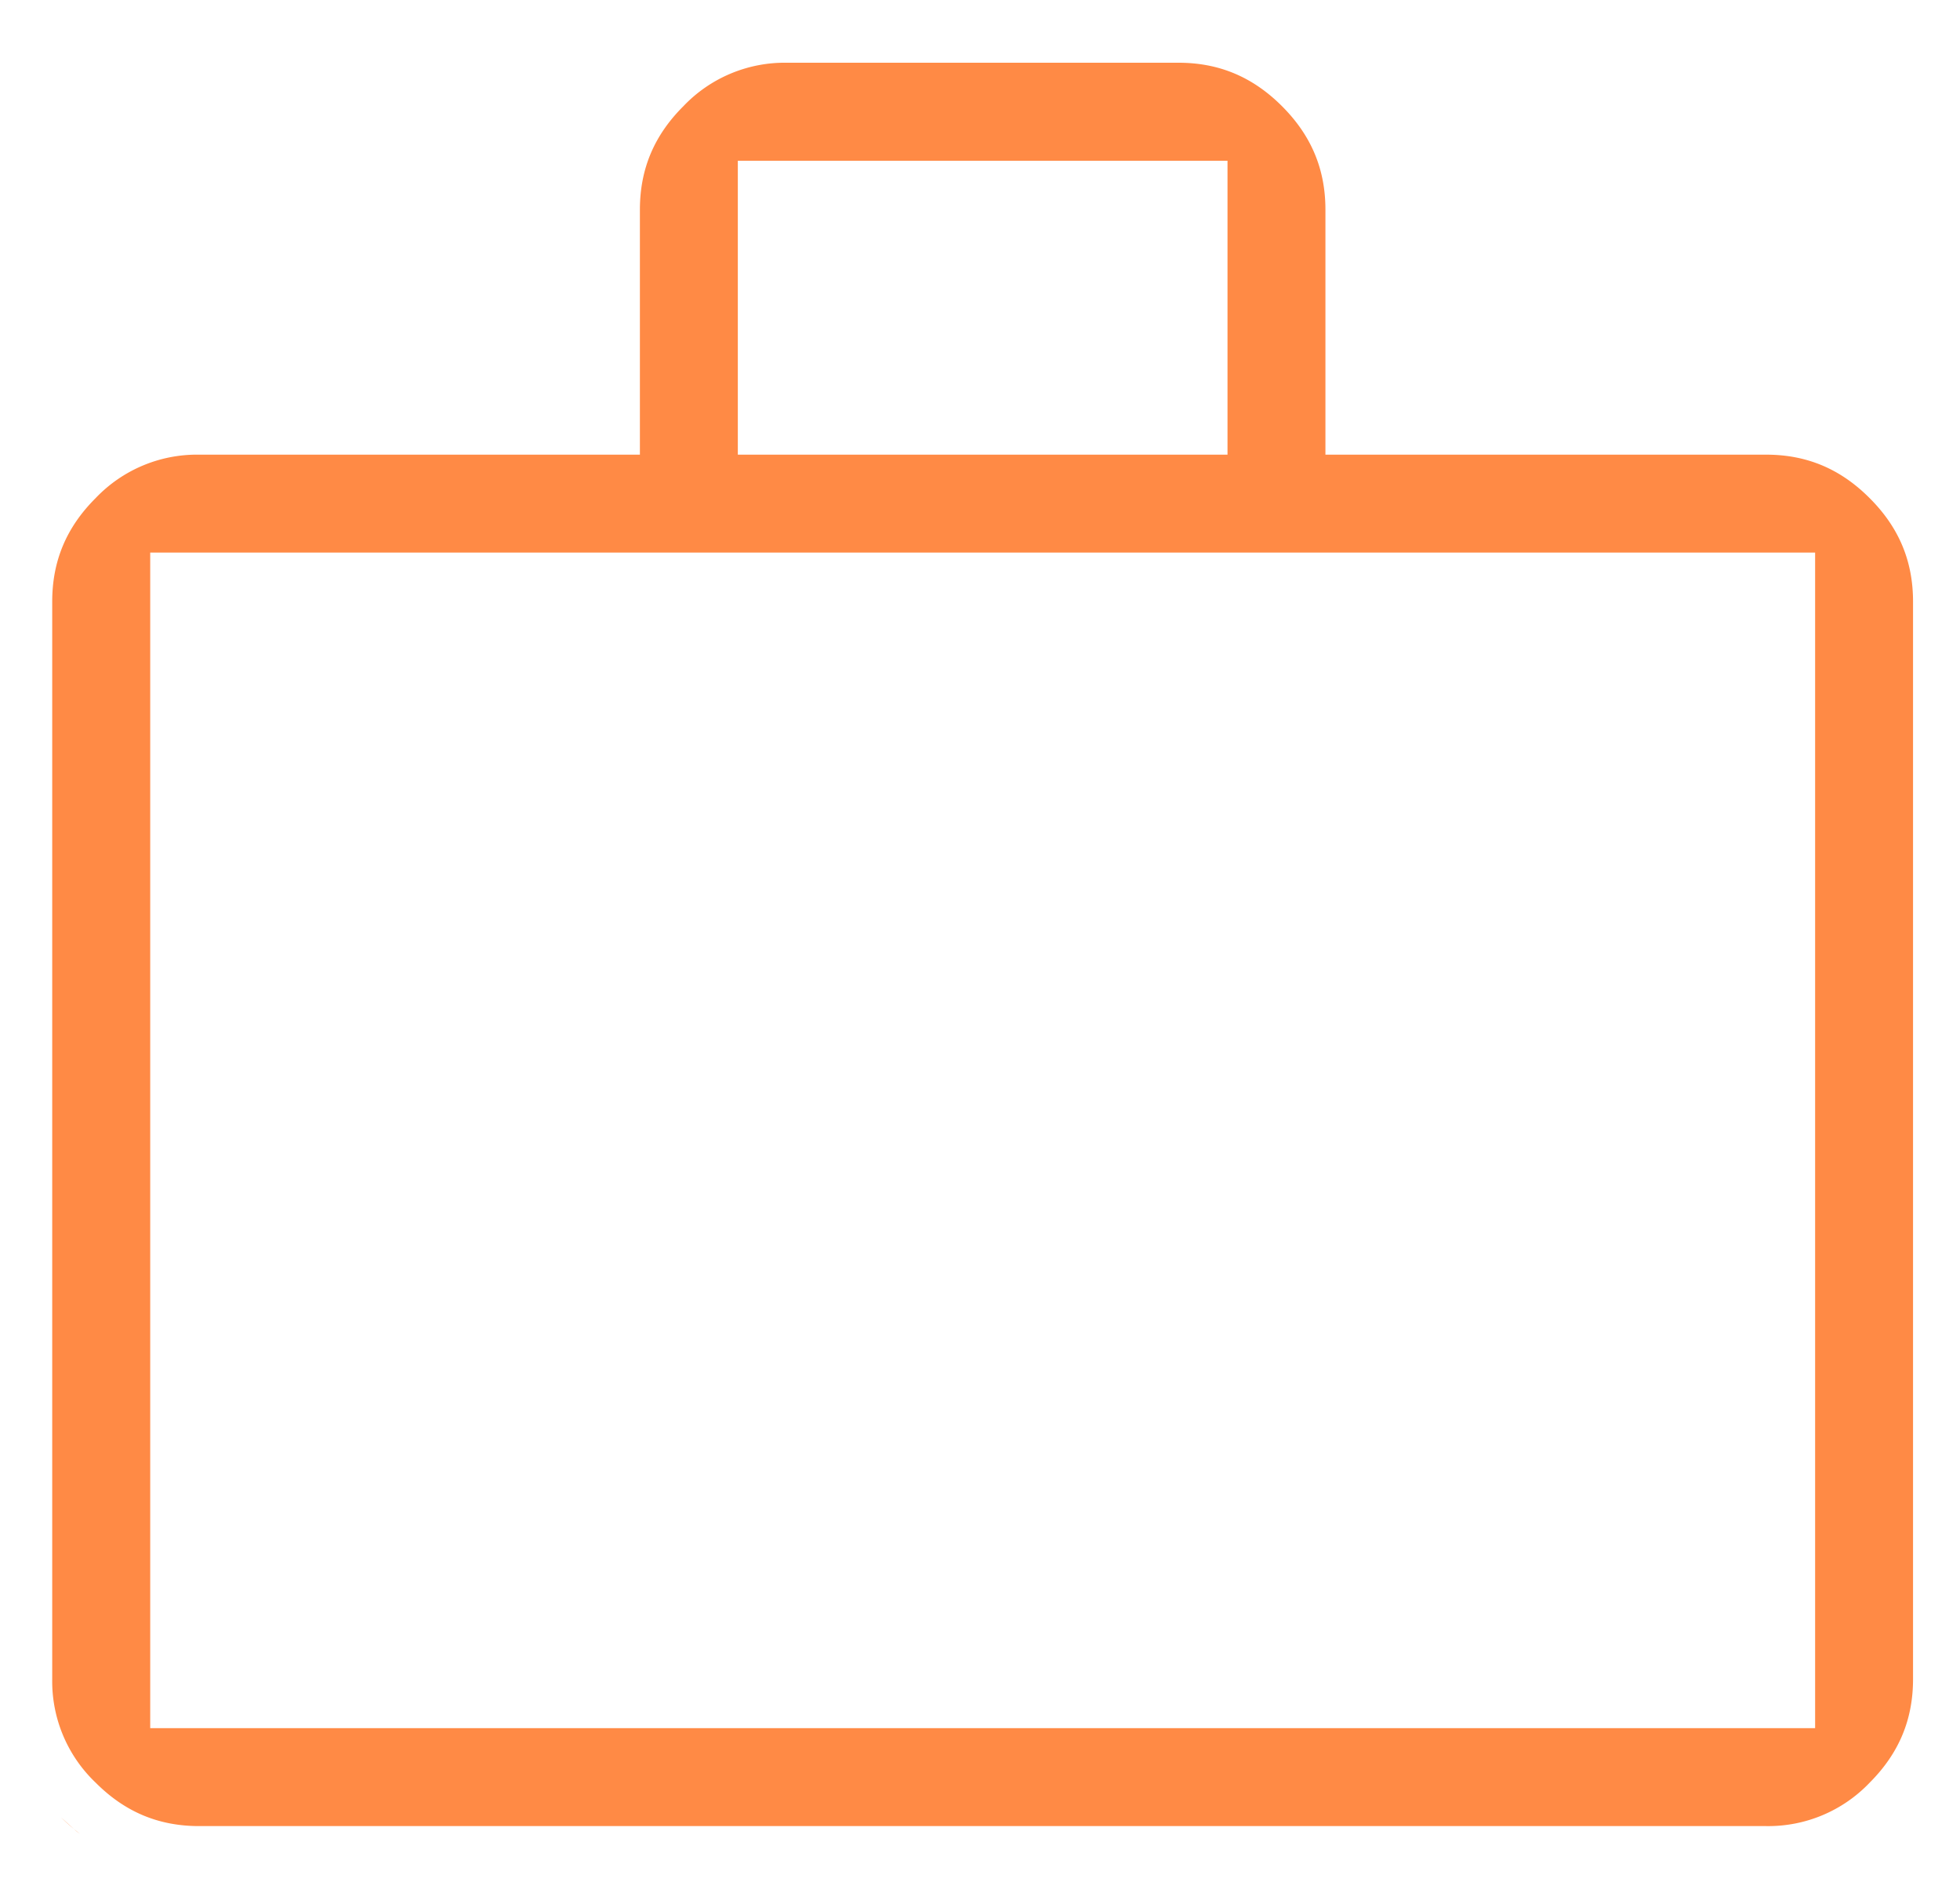
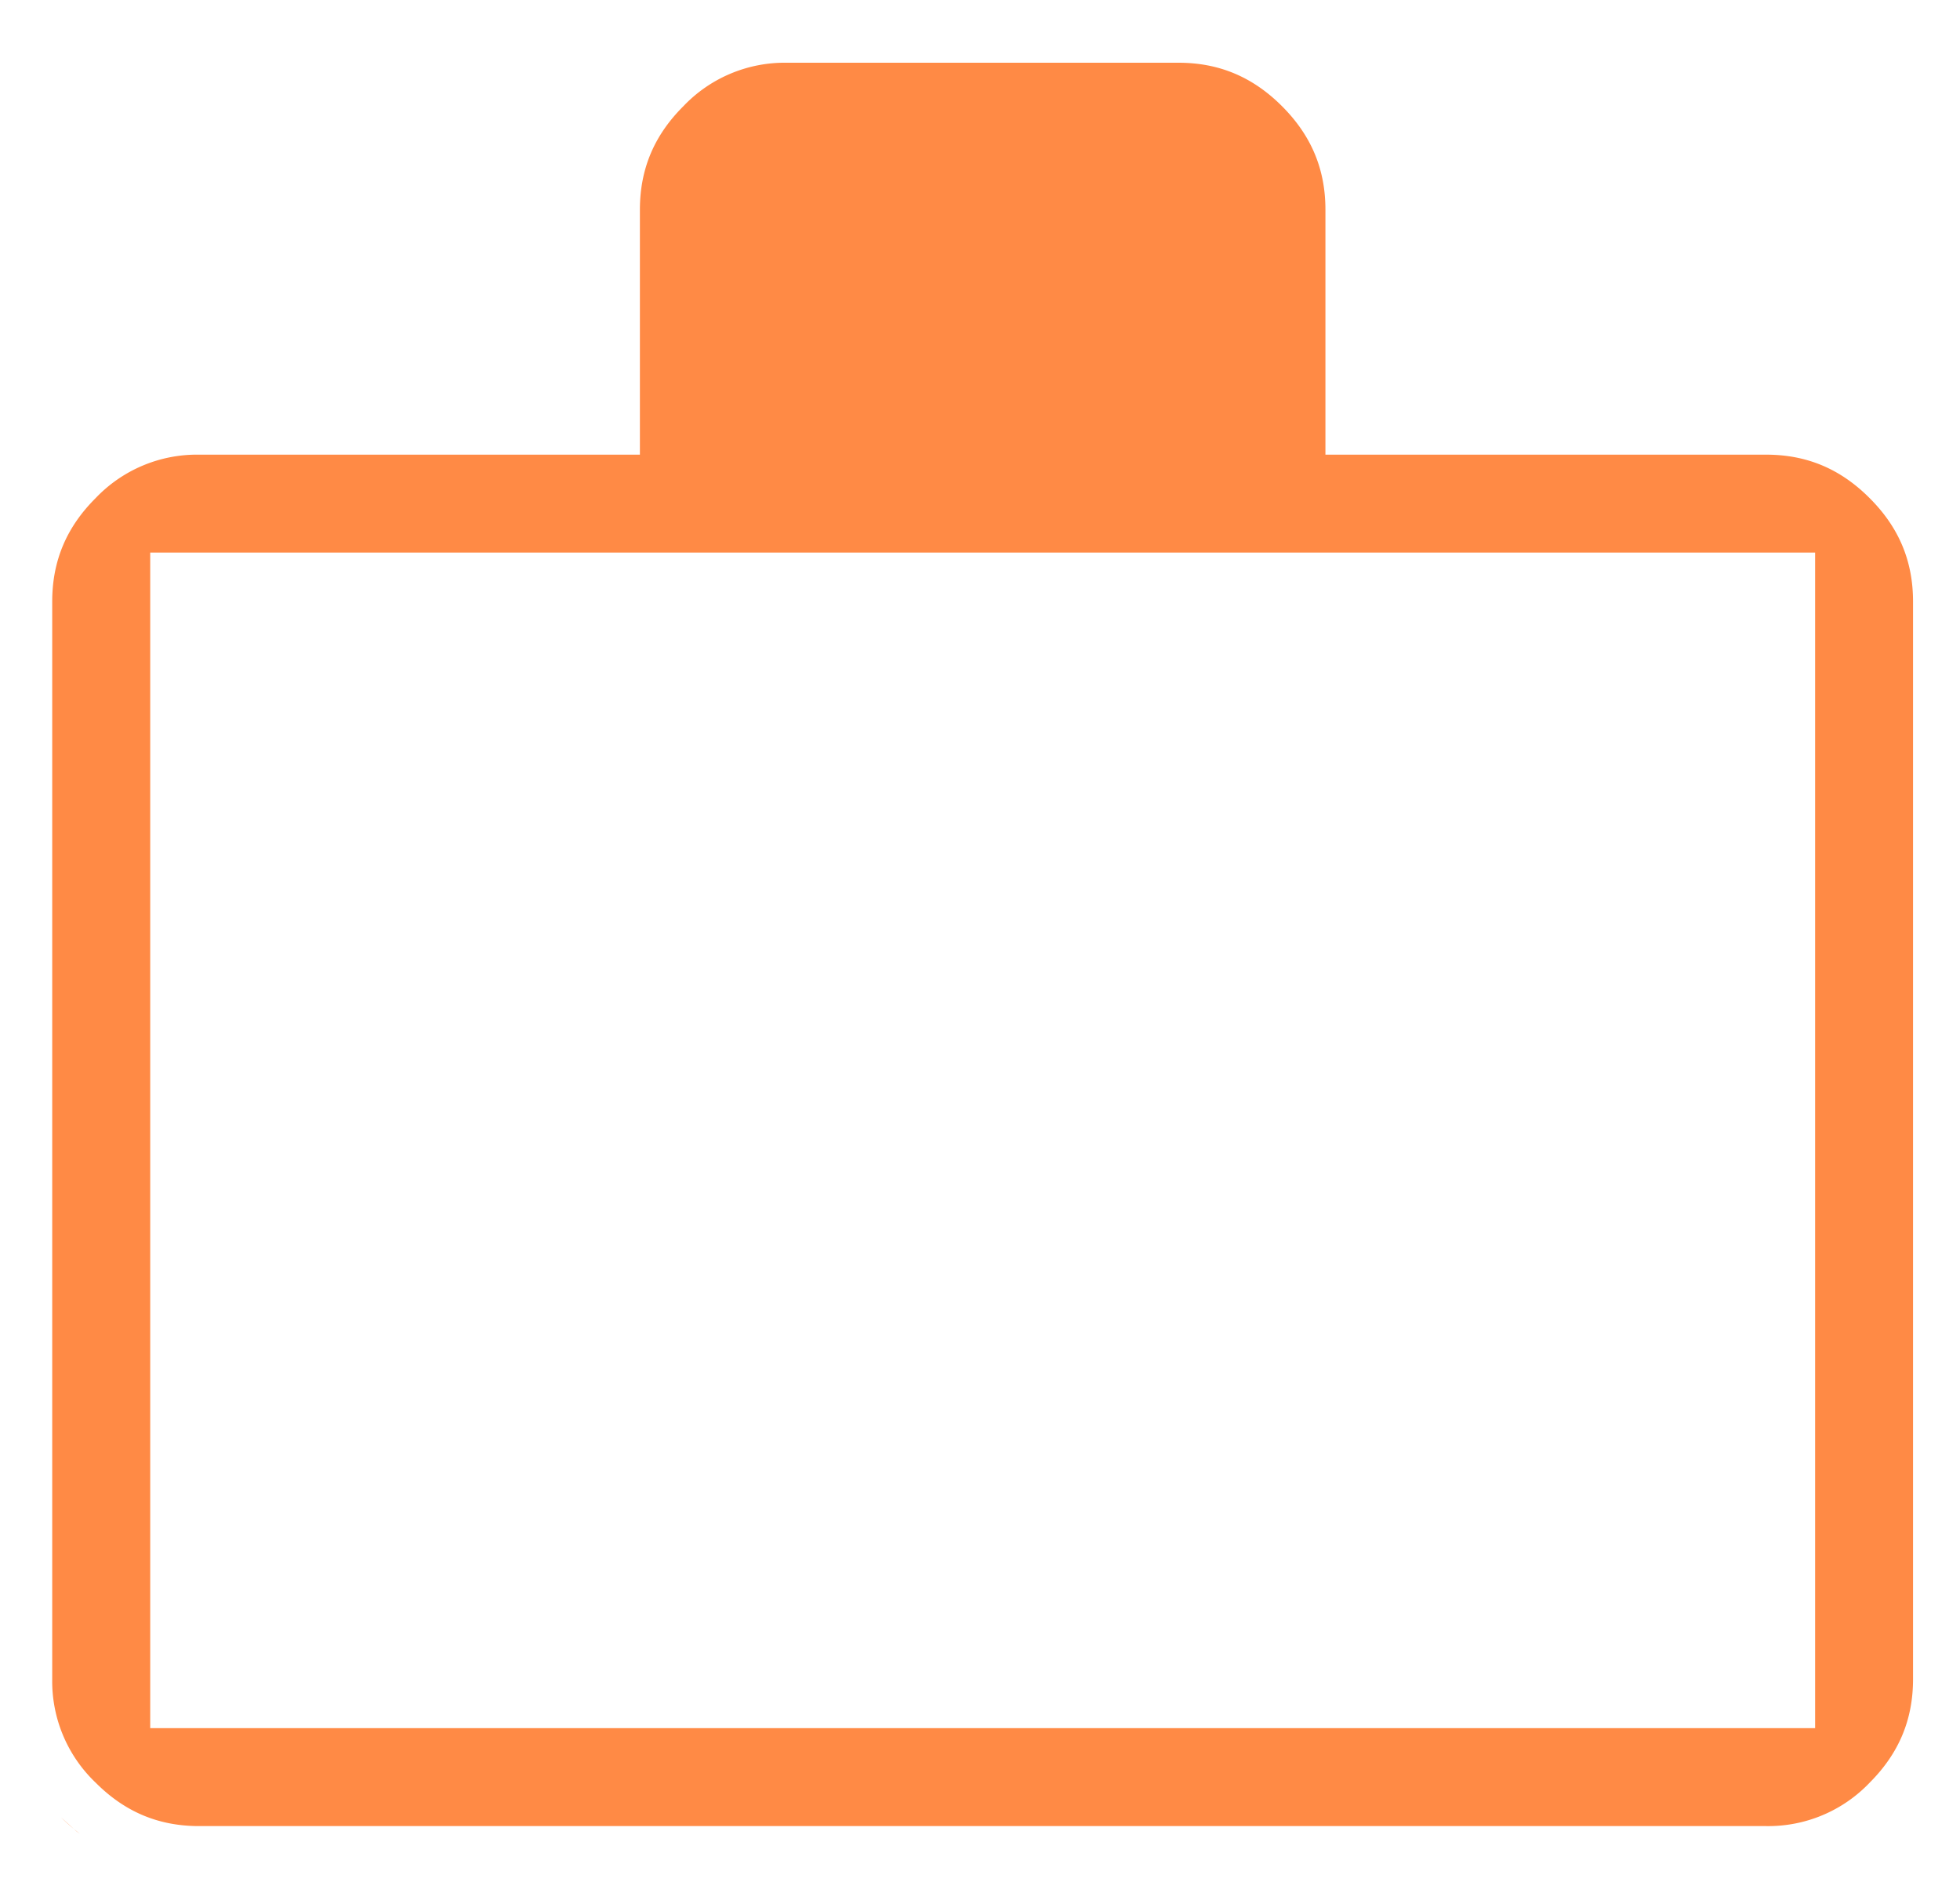
<svg xmlns="http://www.w3.org/2000/svg" width="25" height="24" fill="none">
-   <path d="M15.032.8c.517 0 .947.181 1.32.554.374.374.554.804.554 1.32v3.124h5.621c.517 0 .947.18 1.32.554.374.373.554.803.554 1.32v13.741c0 .517-.18.947-.553 1.32a1.785 1.785 0 0 1-1.32.554H2.54c-.517 0-.947-.18-1.32-.554a1.784 1.784 0 0 1-.554-1.32V7.672c0-.517.18-.947.554-1.32a1.784 1.784 0 0 1 1.32-.554h5.622V2.675c0-.517.18-.947.554-1.32A1.783 1.783 0 0 1 10.036.8h4.996ZM.778 23.176l.189.17c.017.015.035.027.053.04a2.777 2.777 0 0 1-.242-.21ZM1.916 7.047v14.991h21.236V7.047H1.916ZM9.411 2.05v3.748h6.246V2.05H9.411Zm-1.44-.778Zm-.066.102c.022-.034.042-.068.066-.102-.024.034-.044.068-.066.102Z" fill="#FF8A45" />
+   <path d="M15.032.8c.517 0 .947.181 1.32.554.374.374.554.804.554 1.32v3.124h5.621c.517 0 .947.18 1.32.554.374.373.554.803.554 1.32v13.741c0 .517-.18.947-.553 1.32a1.785 1.785 0 0 1-1.32.554H2.54c-.517 0-.947-.18-1.32-.554a1.784 1.784 0 0 1-.554-1.32V7.672c0-.517.18-.947.554-1.32a1.784 1.784 0 0 1 1.32-.554h5.622V2.675c0-.517.18-.947.554-1.32A1.783 1.783 0 0 1 10.036.8h4.996ZM.778 23.176l.189.17c.017.015.035.027.053.04a2.777 2.777 0 0 1-.242-.21ZM1.916 7.047v14.991h21.236V7.047H1.916ZM9.411 2.05v3.748h6.246H9.411Zm-1.44-.778Zm-.066.102c.022-.034.042-.068.066-.102-.024.034-.044.068-.066.102Z" fill="#FF8A45" />
</svg>